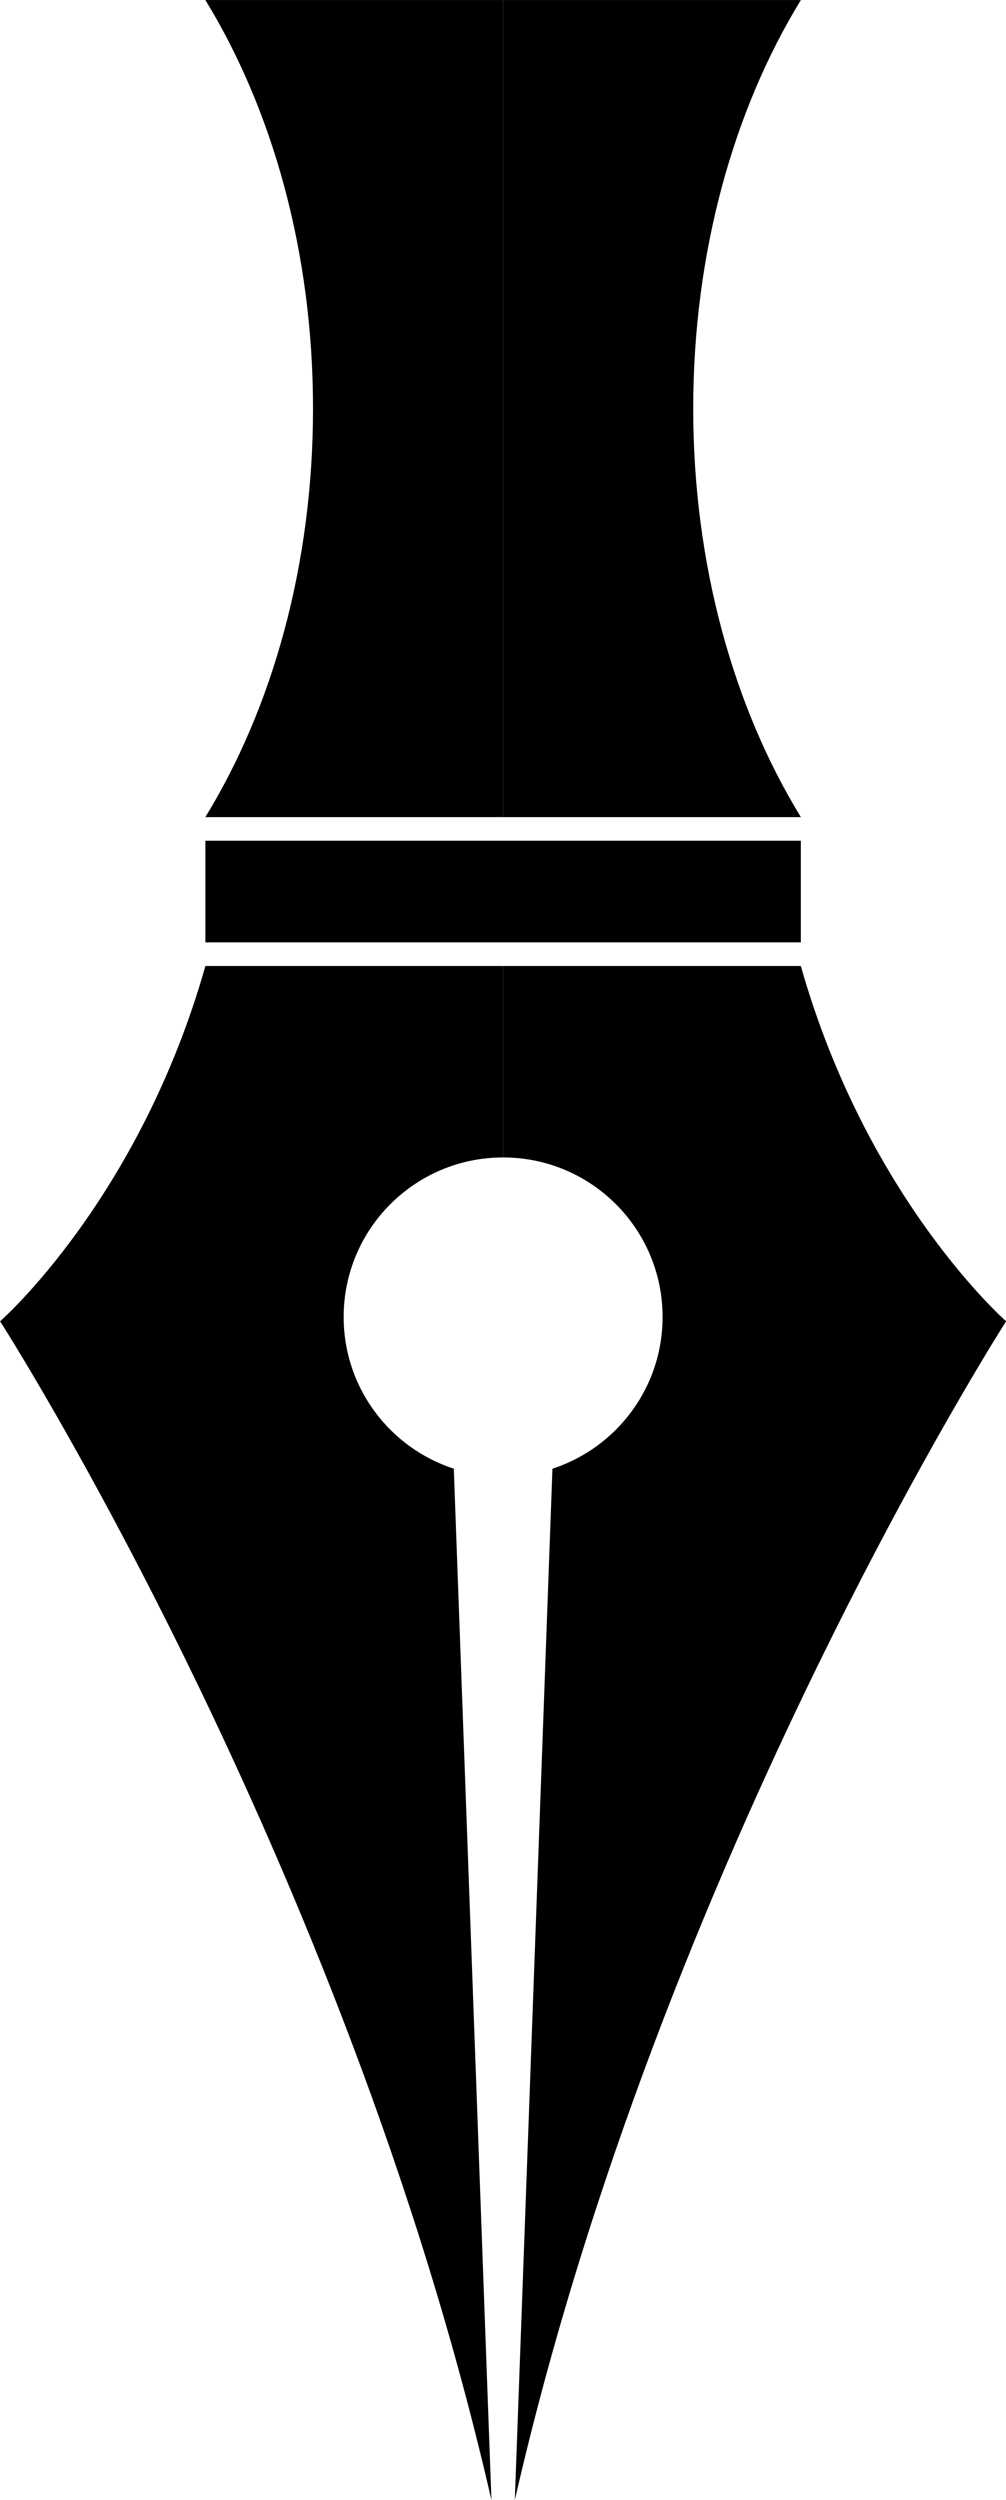
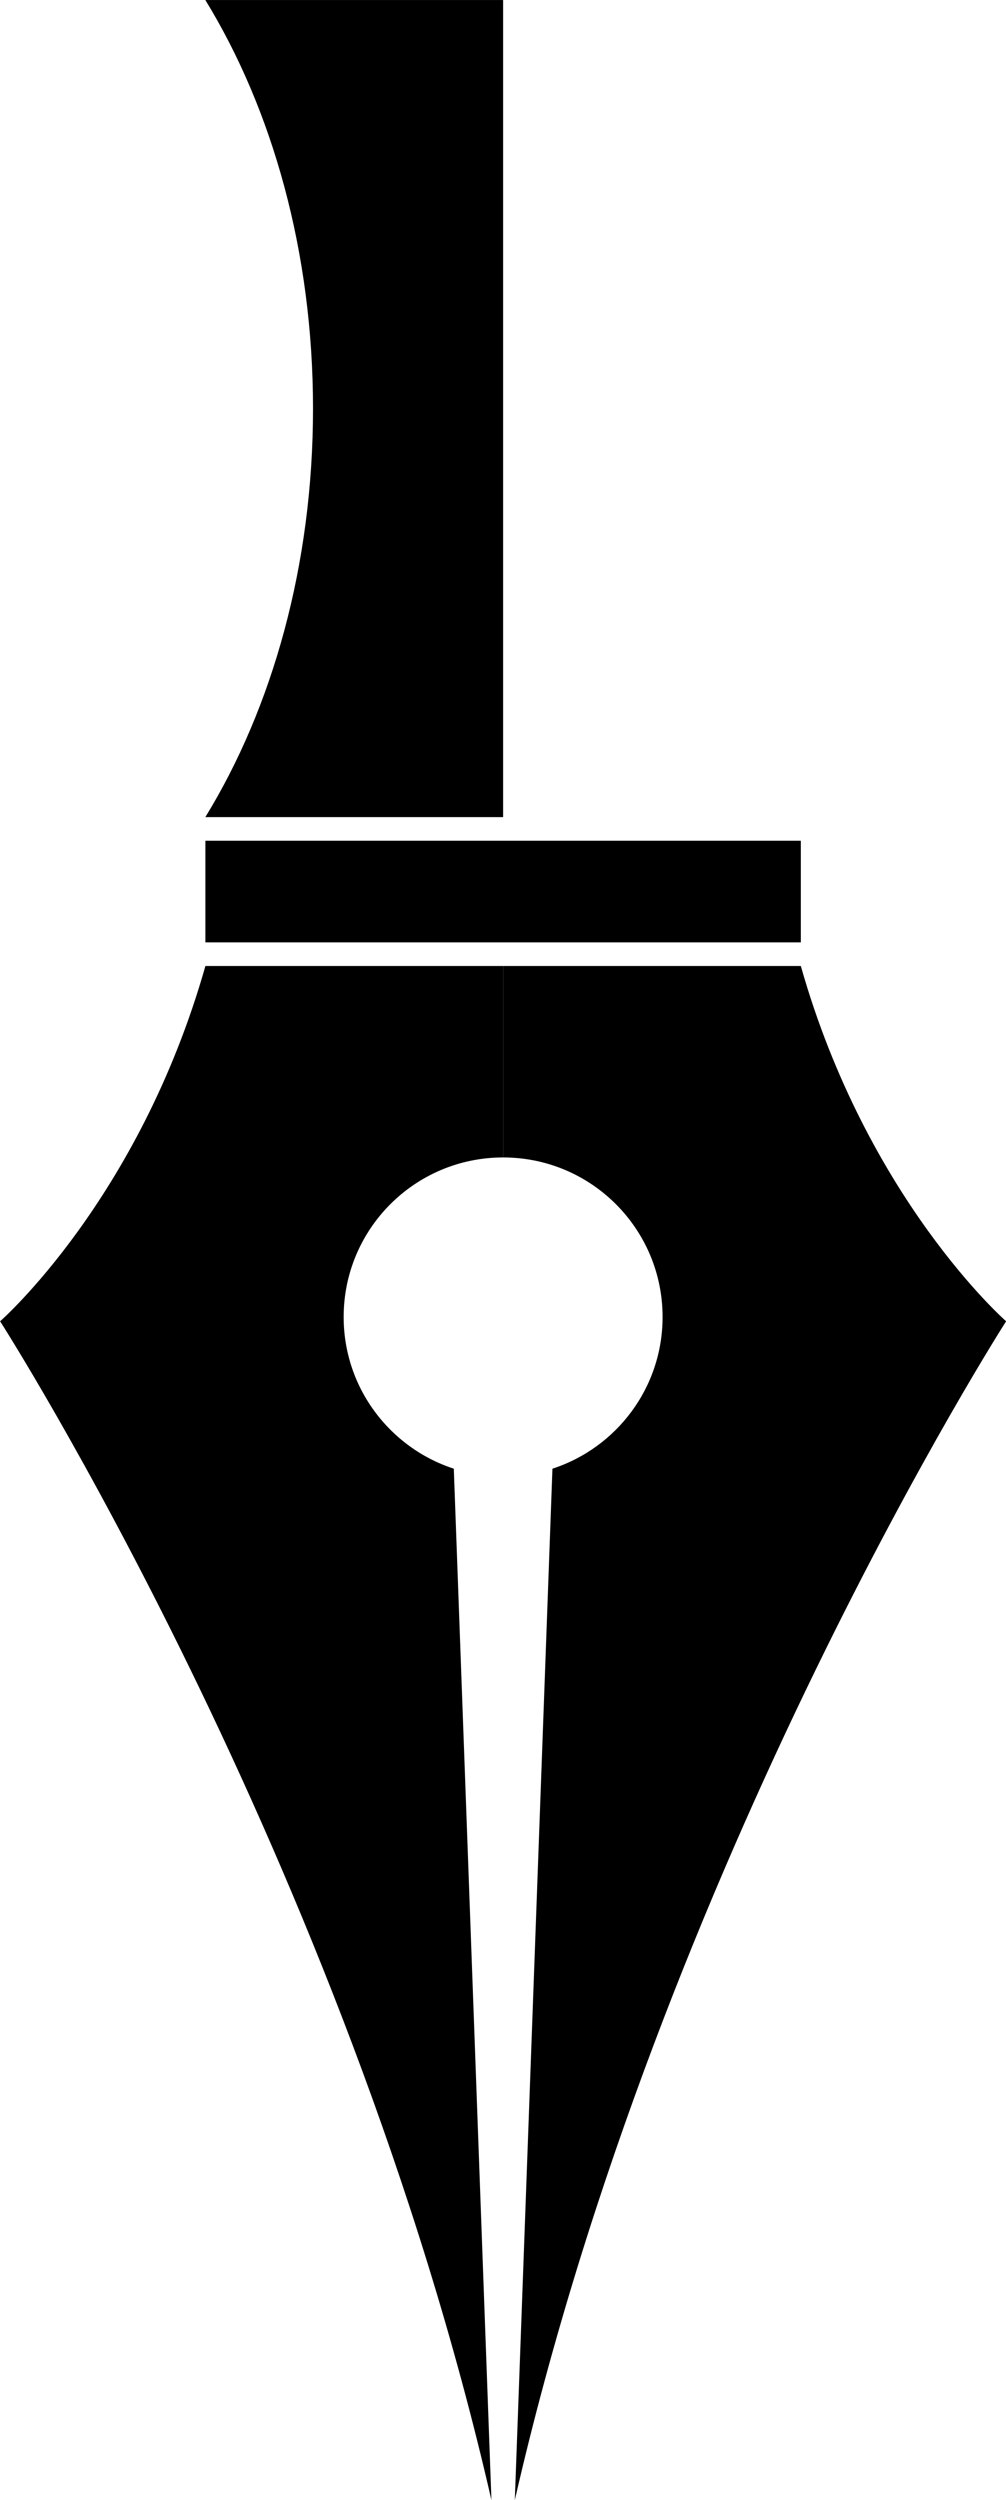
<svg xmlns="http://www.w3.org/2000/svg" fill="#000000" height="1058" preserveAspectRatio="xMidYMid meet" version="1" viewBox="787.0 471.0 425.9 1058.0" width="425.9" zoomAndPan="magnify">
  <g>
    <g id="change1_1">
      <path d="M 1020.879 1092.512 L 1004.949 1528.988 C 1067.059 1257.602 1212.949 1030.129 1212.949 1030.129 C 1212.949 1030.129 1154.059 978.609 1126.039 879.789 L 1000 879.789 L 1000 960.801 C 1037.281 960.801 1067.512 991.02 1067.512 1028.309 C 1067.512 1058.301 1047.941 1083.711 1020.879 1092.512" fill="#000000" />
    </g>
    <g id="change2_1">
      <path d="M 979.121 1092.512 L 995.055 1528.988 C 932.938 1257.602 787.047 1030.129 787.047 1030.129 C 787.047 1030.129 845.941 978.609 873.957 879.789 L 1000 879.789 L 1000 960.801 C 962.719 960.801 932.492 991.02 932.492 1028.309 C 932.492 1058.301 952.062 1083.711 979.121 1092.512" fill="#000000" />
    </g>
    <g id="change2_2">
      <path d="M 873.957 826.781 L 873.957 869.789 L 1126.039 869.789 L 1126.039 826.781 L 873.957 826.781" fill="#000000" />
    </g>
    <g id="change1_2">
-       <path d="M 1126.039 471.012 L 1000 471.012 L 1000 816.781 L 1126.039 816.781 L 1126.039 816.738 C 1097.672 770.48 1080.48 710.039 1080.48 643.898 C 1080.48 577.75 1097.672 517.309 1126.039 471.051 L 1126.039 471.012" fill="#000000" />
-     </g>
+       </g>
    <g id="change2_3">
      <path d="M 873.957 471.012 L 1000 471.012 L 1000 816.781 L 873.957 816.781 L 873.957 816.738 C 902.332 770.48 919.516 710.039 919.516 643.898 C 919.516 577.75 902.332 517.309 873.957 471.051 L 873.957 471.012" fill="#000000" />
    </g>
  </g>
</svg>